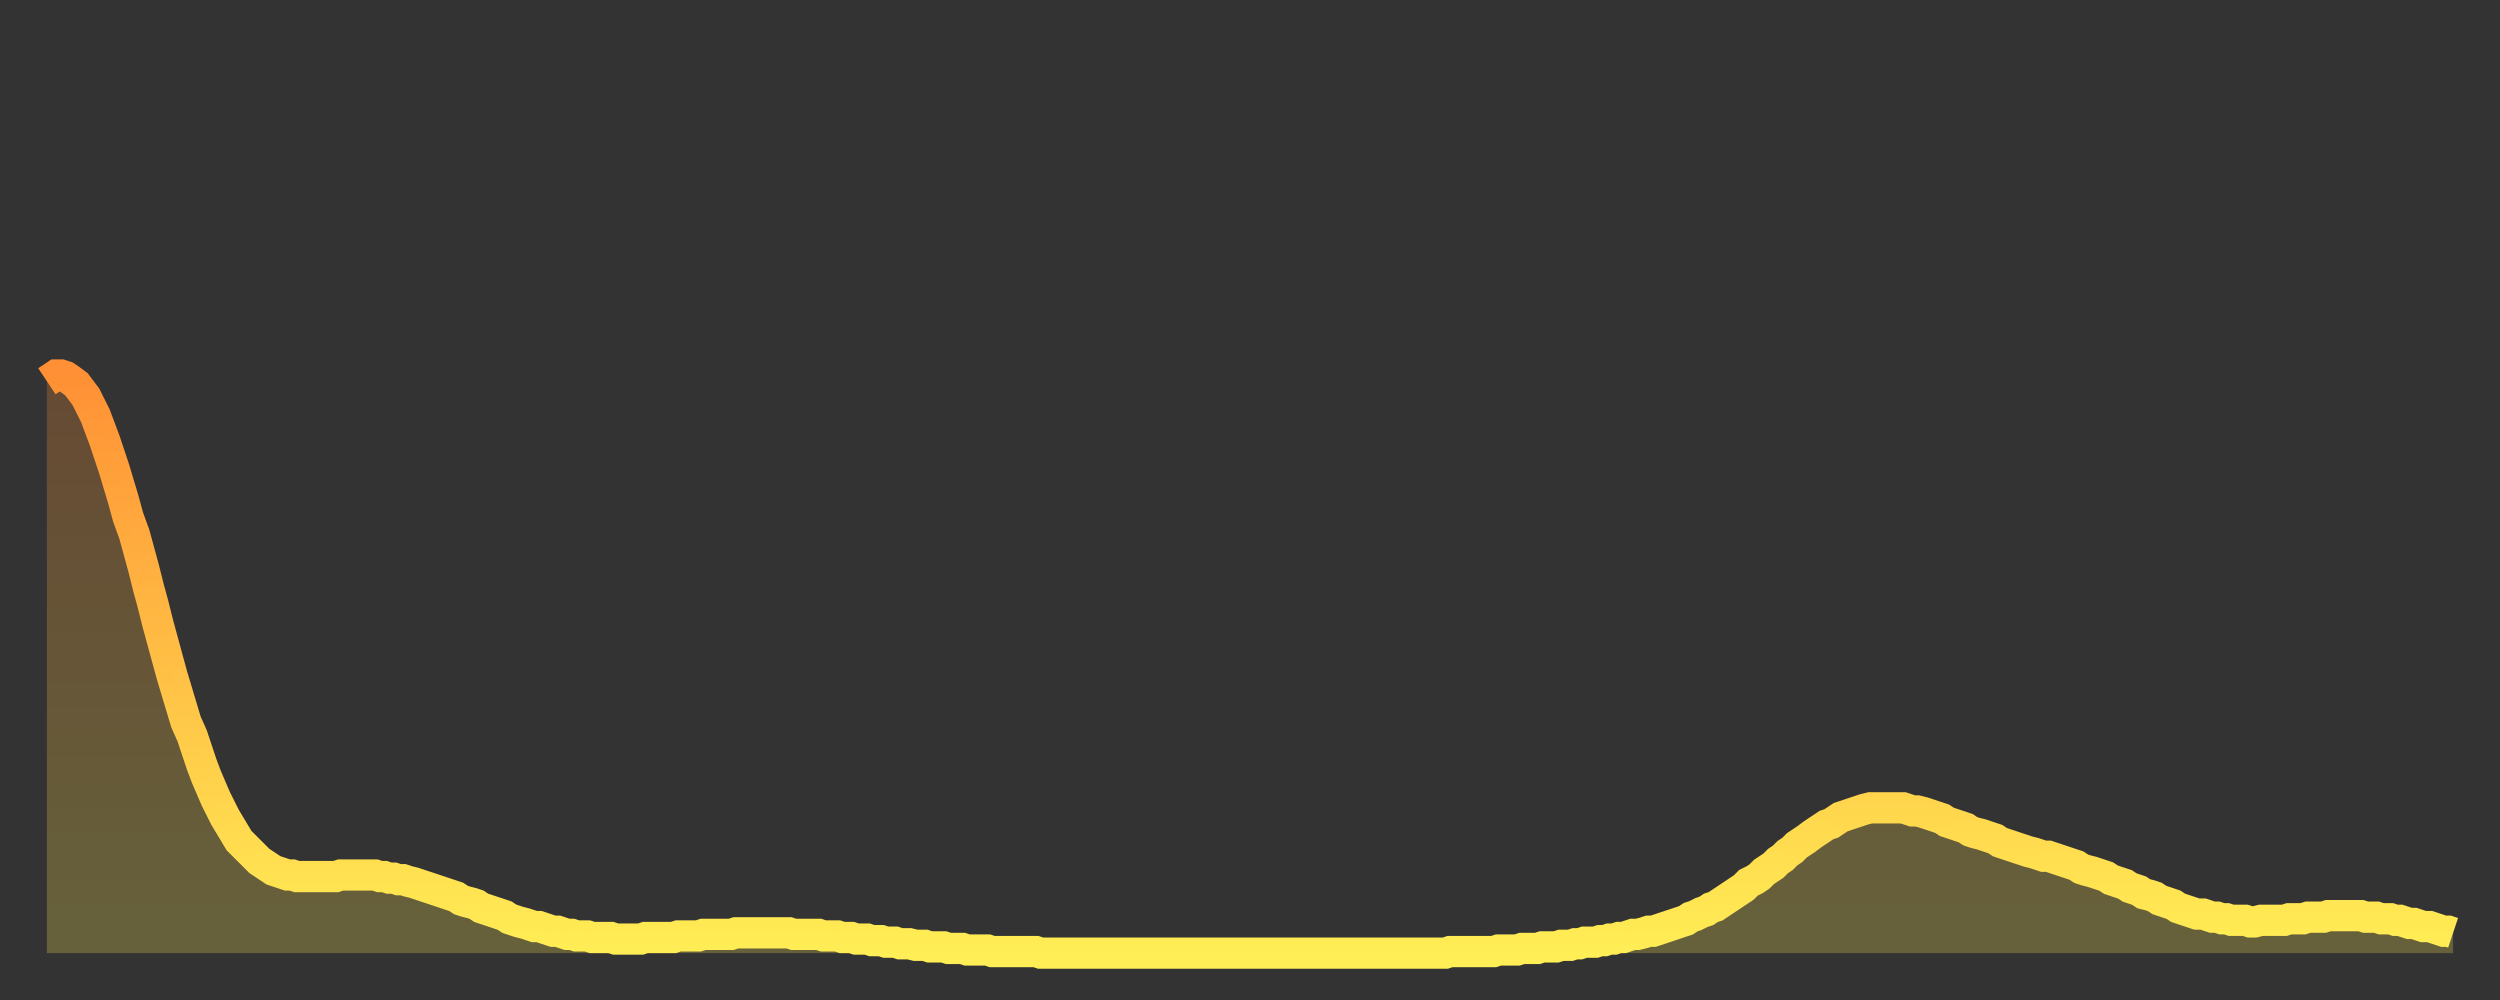
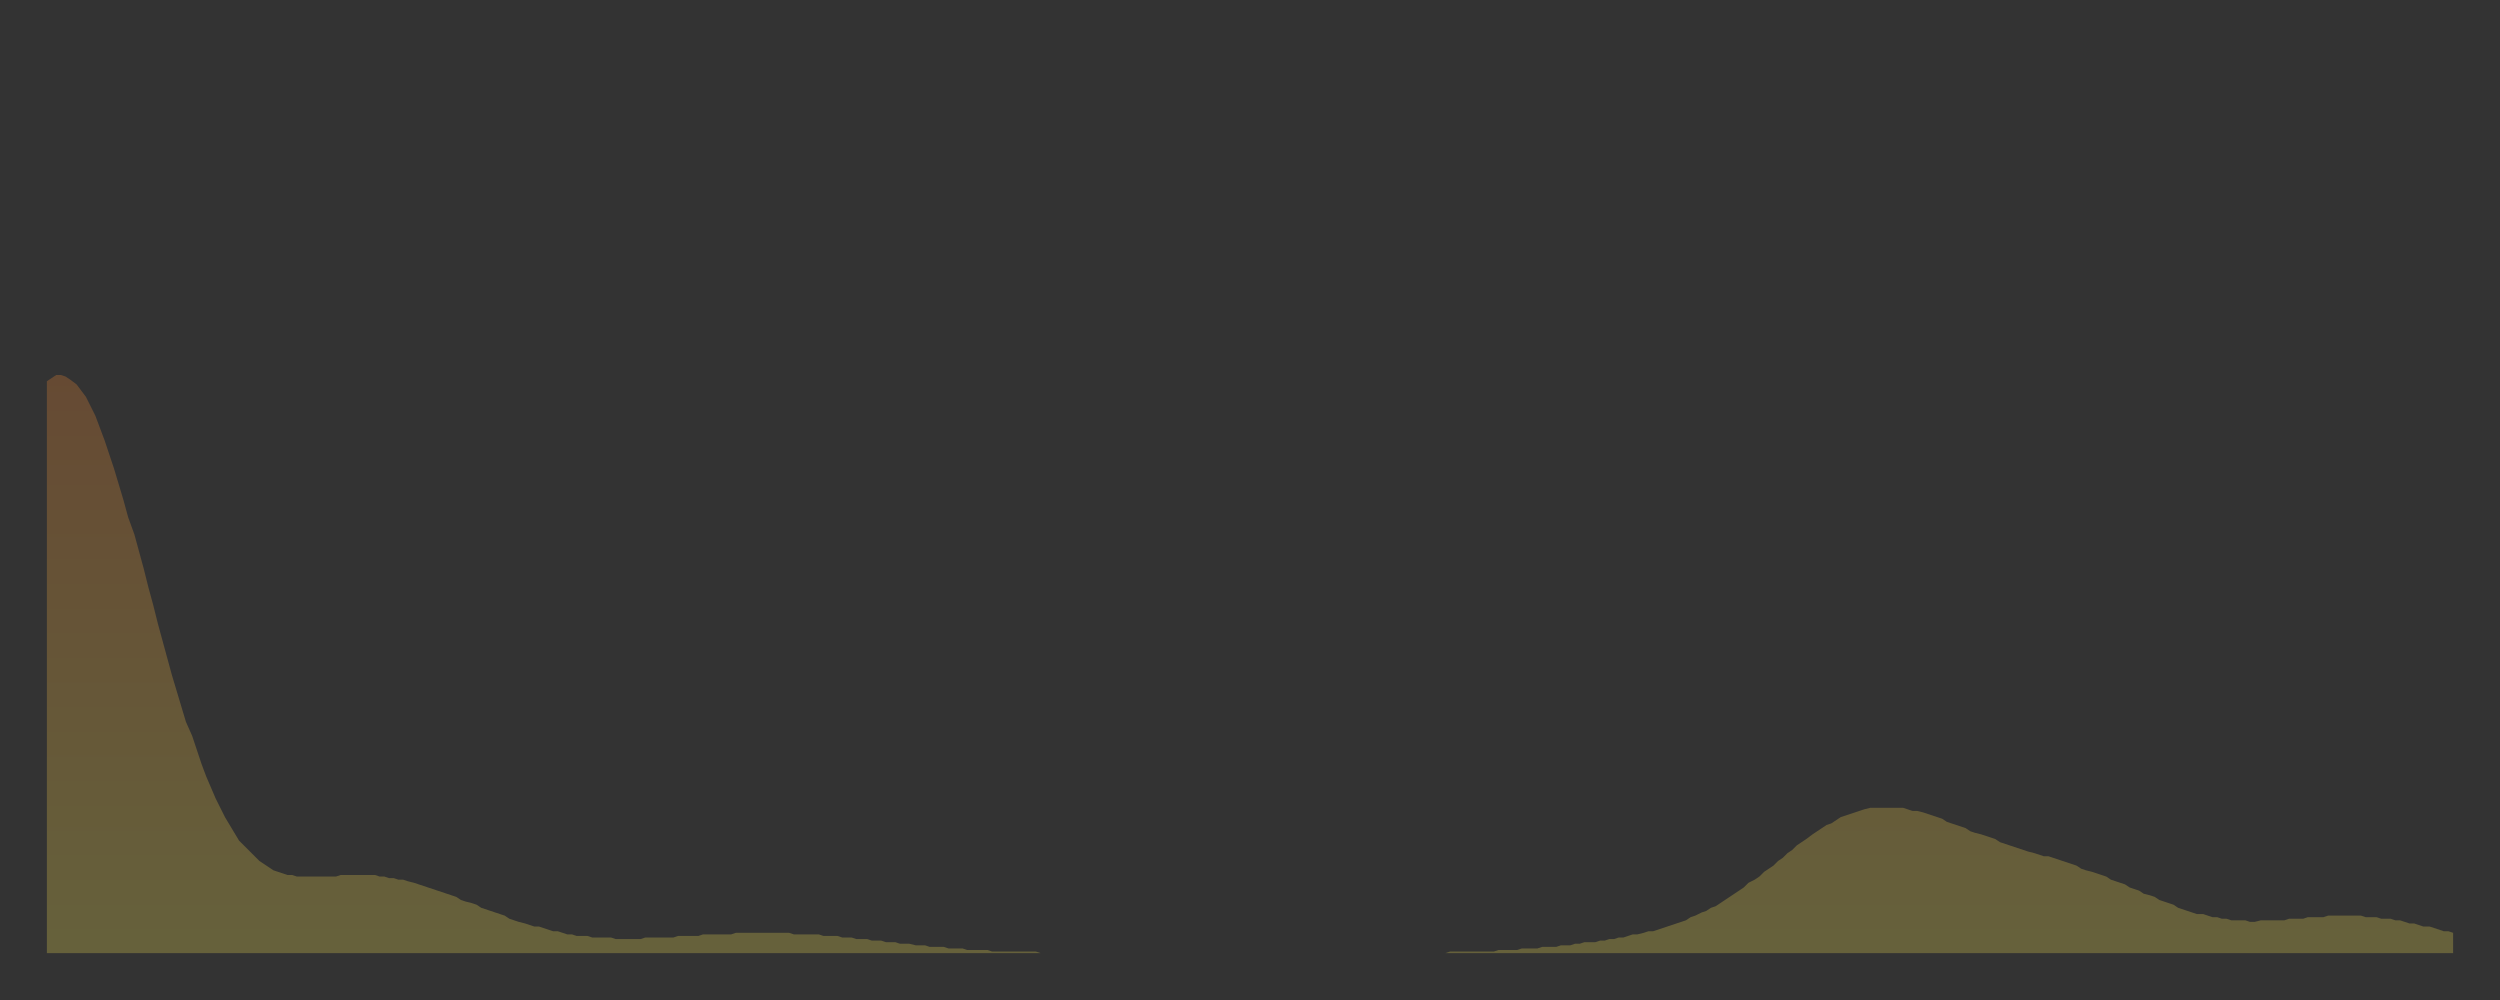
<svg xmlns="http://www.w3.org/2000/svg" baseProfile="full" height="64" version="1.1" width="160">
  <rect width="100%" height="100%" fill="#333333" stroke="none" />
  <defs>
    <linearGradient id="id1208222" x1="0" x2="0" y1="0" y2="1">
      <stop offset="0%" stop-color="#ff9035" />
      <stop offset="50%" stop-color="#ffbf45" />
      <stop offset="100%" stop-color="#ffee55" />
    </linearGradient>
  </defs>
  <g transform="translate(3,3)">
    <g>
-       <path d="M 0.0 21.4 0.3 21.2 0.6 21.0 0.9 21.0 1.2 21.1 1.5 21.3 1.9 21.6 2.2 22.0 2.5 22.4 2.8 23.0 3.1 23.6 3.4 24.4 3.7 25.2 4.0 26.1 4.3 27.0 4.6 28.0 4.9 29.0 5.2 30.1 5.6 31.2 5.9 32.3 6.2 33.4 6.5 34.6 6.8 35.7 7.1 36.9 7.4 38.0 7.7 39.1 8.0 40.2 8.3 41.2 8.6 42.2 8.9 43.2 9.3 44.1 9.6 45.0 9.9 45.9 10.2 46.7 10.5 47.4 10.8 48.1 11.1 48.7 11.4 49.3 11.7 49.8 12.0 50.3 12.3 50.8 12.7 51.2 13.0 51.5 13.3 51.8 13.6 52.1 13.9 52.3 14.2 52.5 14.5 52.7 14.8 52.8 15.1 52.9 15.4 53.0 15.7 53.0 16.0 53.1 16.4 53.1 16.7 53.1 17.0 53.1 17.3 53.1 17.6 53.1 17.9 53.1 18.2 53.1 18.5 53.1 18.8 53.0 19.1 53.0 19.4 53.0 19.8 53.0 20.1 53.0 20.4 53.0 20.7 53.0 21.0 53.0 21.3 53.1 21.6 53.1 21.9 53.2 22.2 53.2 22.5 53.3 22.8 53.3 23.1 53.4 23.5 53.5 23.8 53.6 24.1 53.7 24.4 53.8 24.7 53.9 25.0 54.0 25.3 54.1 25.6 54.2 25.9 54.3 26.2 54.4 26.5 54.6 26.8 54.7 27.2 54.8 27.5 54.9 27.8 55.1 28.1 55.2 28.4 55.3 28.7 55.4 29.0 55.5 29.3 55.6 29.6 55.8 29.9 55.9 30.2 56.0 30.6 56.1 30.9 56.2 31.2 56.3 31.5 56.3 31.8 56.4 32.1 56.5 32.4 56.6 32.7 56.6 33.0 56.7 33.3 56.8 33.6 56.8 33.9 56.9 34.3 56.9 34.6 56.9 34.9 57.0 35.2 57.0 35.5 57.0 35.8 57.0 36.1 57.0 36.4 57.1 36.7 57.1 37.0 57.1 37.3 57.1 37.7 57.1 38.0 57.1 38.3 57.0 38.6 57.0 38.9 57.0 39.2 57.0 39.5 57.0 39.8 57.0 40.1 57.0 40.4 56.9 40.7 56.9 41.0 56.9 41.4 56.9 41.7 56.9 42.0 56.8 42.3 56.8 42.6 56.8 42.9 56.8 43.2 56.8 43.5 56.8 43.8 56.8 44.1 56.7 44.4 56.7 44.7 56.7 45.1 56.7 45.4 56.7 45.7 56.7 46.0 56.7 46.3 56.7 46.6 56.7 46.9 56.7 47.2 56.7 47.5 56.7 47.8 56.8 48.1 56.8 48.5 56.8 48.8 56.8 49.1 56.8 49.4 56.8 49.7 56.9 50.0 56.9 50.3 56.9 50.6 56.9 50.9 57.0 51.2 57.0 51.5 57.0 51.8 57.1 52.2 57.1 52.5 57.1 52.8 57.2 53.1 57.2 53.4 57.2 53.7 57.3 54.0 57.3 54.3 57.3 54.6 57.4 54.9 57.4 55.2 57.4 55.6 57.5 55.9 57.5 56.2 57.5 56.5 57.6 56.8 57.6 57.1 57.6 57.4 57.6 57.7 57.7 58.0 57.7 58.3 57.7 58.6 57.7 58.9 57.8 59.3 57.8 59.6 57.8 59.9 57.8 60.2 57.8 60.5 57.9 60.8 57.9 61.1 57.9 61.4 57.9 61.7 57.9 62.0 57.9 62.3 57.9 62.6 57.9 63.0 57.9 63.3 57.9 63.6 58.0 63.9 58.0 64.2 58.0 64.5 58.0 64.8 58.0 65.1 58.0 65.4 58.0 65.7 58.0 66.0 58.0 66.4 58.0 66.7 58.0 67.0 58.0 67.3 58.0 67.6 58.0 67.9 58.0 68.2 58.0 68.5 58.0 68.8 58.0 69.1 58.0 69.4 58.0 69.7 58.0 70.1 58.0 70.4 58.0 70.7 58.0 71.0 58.0 71.3 58.0 71.6 58.0 71.9 58.0 72.2 58.0 72.5 58.0 72.8 58.0 73.1 58.0 73.5 58.0 73.8 58.0 74.1 58.0 74.4 58.0 74.7 58.0 75.0 58.0 75.3 58.0 75.6 58.0 75.9 58.0 76.2 58.0 76.5 58.0 76.8 58.0 77.2 58.0 77.5 58.0 77.8 58.0 78.1 58.0 78.4 58.0 78.7 58.0 79.0 58.0 79.3 58.0 79.6 58.0 79.9 58.0 80.2 58.0 80.5 58.0 80.9 58.0 81.2 58.0 81.5 58.0 81.8 58.0 82.1 58.0 82.4 58.0 82.7 58.0 83.0 58.0 83.3 58.0 83.6 58.0 83.9 58.0 84.3 58.0 84.6 58.0 84.9 58.0 85.2 58.0 85.5 58.0 85.8 58.0 86.1 58.0 86.4 58.0 86.7 58.0 87.0 58.0 87.3 58.0 87.6 58.0 88.0 58.0 88.3 58.0 88.6 58.0 88.9 58.0 89.2 58.0 89.5 58.0 89.8 57.9 90.1 57.9 90.4 57.9 90.7 57.9 91.0 57.9 91.4 57.9 91.7 57.9 92.0 57.9 92.3 57.9 92.6 57.9 92.9 57.8 93.2 57.8 93.5 57.8 93.8 57.8 94.1 57.8 94.4 57.7 94.7 57.7 95.1 57.7 95.4 57.7 95.7 57.6 96.0 57.6 96.3 57.6 96.6 57.6 96.9 57.5 97.2 57.5 97.5 57.5 97.8 57.4 98.1 57.4 98.4 57.3 98.8 57.3 99.1 57.3 99.4 57.2 99.7 57.2 100.0 57.1 100.3 57.1 100.6 57.0 100.9 57.0 101.2 56.9 101.5 56.8 101.8 56.8 102.2 56.7 102.5 56.6 102.8 56.6 103.1 56.5 103.4 56.4 103.7 56.3 104.0 56.2 104.3 56.1 104.6 56.0 104.9 55.9 105.2 55.7 105.5 55.6 105.9 55.4 106.2 55.3 106.5 55.1 106.8 55.0 107.1 54.8 107.4 54.6 107.7 54.4 108.0 54.2 108.3 54.0 108.6 53.8 108.9 53.5 109.3 53.3 109.6 53.1 109.9 52.8 110.2 52.6 110.5 52.4 110.8 52.1 111.1 51.9 111.4 51.6 111.7 51.4 112.0 51.1 112.3 50.9 112.6 50.7 113.0 50.4 113.3 50.2 113.6 50.0 113.9 49.8 114.2 49.7 114.5 49.5 114.8 49.3 115.1 49.2 115.4 49.1 115.7 49.0 116.0 48.9 116.3 48.8 116.7 48.7 117.0 48.7 117.3 48.7 117.6 48.7 117.9 48.7 118.2 48.7 118.5 48.7 118.8 48.7 119.1 48.8 119.4 48.9 119.7 48.9 120.1 49.0 120.4 49.1 120.7 49.2 121.0 49.3 121.3 49.4 121.6 49.6 121.9 49.7 122.2 49.8 122.5 49.9 122.8 50.0 123.1 50.2 123.4 50.3 123.8 50.4 124.1 50.5 124.4 50.6 124.7 50.7 125.0 50.9 125.3 51.0 125.6 51.1 125.9 51.2 126.2 51.3 126.5 51.4 126.8 51.5 127.2 51.6 127.5 51.7 127.8 51.8 128.1 51.8 128.4 51.9 128.7 52.0 129.0 52.1 129.3 52.2 129.6 52.3 129.9 52.4 130.2 52.6 130.5 52.7 130.9 52.8 131.2 52.9 131.5 53.0 131.8 53.1 132.1 53.3 132.4 53.4 132.7 53.5 133.0 53.6 133.3 53.8 133.6 53.9 133.9 54.0 134.2 54.2 134.6 54.3 134.9 54.4 135.2 54.6 135.5 54.7 135.8 54.8 136.1 54.9 136.4 55.1 136.7 55.2 137.0 55.3 137.3 55.4 137.6 55.5 138.0 55.5 138.3 55.6 138.6 55.7 138.9 55.7 139.2 55.8 139.5 55.8 139.8 55.9 140.1 55.9 140.4 55.9 140.7 55.9 141.0 56.0 141.3 56.0 141.7 55.9 142.0 55.9 142.3 55.9 142.6 55.9 142.9 55.9 143.2 55.9 143.5 55.8 143.8 55.8 144.1 55.8 144.4 55.8 144.7 55.7 145.1 55.7 145.4 55.7 145.7 55.7 146.0 55.6 146.3 55.6 146.6 55.6 146.9 55.6 147.2 55.6 147.5 55.6 147.8 55.6 148.1 55.6 148.4 55.7 148.8 55.7 149.1 55.7 149.4 55.8 149.7 55.8 150.0 55.8 150.3 55.9 150.6 55.9 150.9 56.0 151.2 56.1 151.5 56.1 151.8 56.2 152.1 56.3 152.5 56.3 152.8 56.4 153.1 56.5 153.4 56.6 153.7 56.6 154.0 56.7" fill="none" id="graph-curve" opacity="1" stroke="url(#id1208222)" stroke-width="2" />
      <path d="M 0 58 L 0.0 21.4 0.3 21.2 0.6 21.0 0.9 21.0 1.2 21.1 1.5 21.3 1.9 21.6 2.2 22.0 2.5 22.4 2.8 23.0 3.1 23.6 3.4 24.4 3.7 25.2 4.0 26.1 4.3 27.0 4.6 28.0 4.9 29.0 5.2 30.1 5.6 31.2 5.9 32.3 6.2 33.4 6.5 34.6 6.8 35.7 7.1 36.9 7.4 38.0 7.7 39.1 8.0 40.2 8.3 41.2 8.6 42.2 8.9 43.2 9.3 44.1 9.6 45.0 9.9 45.9 10.2 46.7 10.5 47.4 10.8 48.1 11.1 48.7 11.4 49.3 11.7 49.8 12.0 50.3 12.3 50.8 12.7 51.2 13.0 51.5 13.3 51.8 13.6 52.1 13.9 52.3 14.2 52.5 14.5 52.7 14.8 52.8 15.1 52.9 15.4 53.0 15.7 53.0 16.0 53.1 16.4 53.1 16.7 53.1 17.0 53.1 17.3 53.1 17.6 53.1 17.9 53.1 18.2 53.1 18.5 53.1 18.8 53.0 19.1 53.0 19.4 53.0 19.8 53.0 20.1 53.0 20.4 53.0 20.7 53.0 21.0 53.0 21.3 53.1 21.6 53.1 21.9 53.2 22.2 53.2 22.5 53.3 22.8 53.3 23.1 53.4 23.5 53.5 23.8 53.6 24.1 53.7 24.4 53.8 24.7 53.9 25.0 54.0 25.3 54.1 25.6 54.2 25.9 54.3 26.2 54.4 26.5 54.6 26.8 54.7 27.2 54.8 27.5 54.9 27.8 55.1 28.1 55.2 28.4 55.3 28.7 55.4 29.0 55.5 29.3 55.6 29.6 55.8 29.9 55.9 30.2 56.0 30.6 56.1 30.9 56.2 31.2 56.3 31.5 56.3 31.8 56.4 32.1 56.5 32.4 56.6 32.7 56.6 33.0 56.7 33.3 56.8 33.6 56.8 33.9 56.9 34.3 56.9 34.6 56.9 34.9 57.0 35.2 57.0 35.5 57.0 35.8 57.0 36.1 57.0 36.4 57.1 36.7 57.1 37.0 57.1 37.3 57.1 37.7 57.1 38.0 57.1 38.3 57.0 38.6 57.0 38.9 57.0 39.2 57.0 39.5 57.0 39.8 57.0 40.1 57.0 40.4 56.9 40.7 56.9 41.0 56.9 41.4 56.9 41.7 56.9 42.0 56.8 42.3 56.8 42.6 56.8 42.9 56.8 43.2 56.8 43.5 56.8 43.8 56.8 44.1 56.7 44.4 56.7 44.7 56.7 45.1 56.7 45.4 56.7 45.7 56.7 46.0 56.7 46.3 56.7 46.6 56.7 46.9 56.7 47.2 56.7 47.5 56.7 47.8 56.8 48.1 56.8 48.5 56.8 48.8 56.8 49.1 56.8 49.4 56.8 49.7 56.9 50.0 56.9 50.3 56.9 50.6 56.9 50.9 57.0 51.2 57.0 51.5 57.0 51.8 57.1 52.2 57.1 52.5 57.1 52.8 57.2 53.1 57.2 53.4 57.2 53.7 57.3 54.0 57.3 54.3 57.3 54.6 57.4 54.9 57.4 55.2 57.4 55.6 57.5 55.9 57.5 56.2 57.5 56.5 57.6 56.8 57.6 57.1 57.6 57.4 57.6 57.7 57.7 58.0 57.7 58.3 57.7 58.6 57.7 58.9 57.8 59.3 57.8 59.6 57.8 59.9 57.8 60.2 57.8 60.5 57.9 60.8 57.9 61.1 57.9 61.4 57.9 61.7 57.9 62.0 57.9 62.3 57.9 62.6 57.9 63.0 57.9 63.3 57.9 63.6 58.0 63.9 58.0 64.2 58.0 64.5 58.0 64.8 58.0 65.1 58.0 65.4 58.0 65.7 58.0 66.0 58.0 66.4 58.0 66.7 58.0 67.0 58.0 67.3 58.0 67.6 58.0 67.9 58.0 68.2 58.0 68.5 58.0 68.8 58.0 69.1 58.0 69.4 58.0 69.7 58.0 70.1 58.0 70.4 58.0 70.7 58.0 71.0 58.0 71.3 58.0 71.6 58.0 71.9 58.0 72.2 58.0 72.5 58.0 72.8 58.0 73.1 58.0 73.5 58.0 73.8 58.0 74.1 58.0 74.4 58.0 74.7 58.0 75.0 58.0 75.3 58.0 75.6 58.0 75.9 58.0 76.2 58.0 76.5 58.0 76.8 58.0 77.2 58.0 77.5 58.0 77.8 58.0 78.1 58.0 78.4 58.0 78.7 58.0 79.0 58.0 79.3 58.0 79.6 58.0 79.9 58.0 80.2 58.0 80.5 58.0 80.9 58.0 81.2 58.0 81.5 58.0 81.8 58.0 82.1 58.0 82.4 58.0 82.7 58.0 83.0 58.0 83.3 58.0 83.6 58.0 83.9 58.0 84.3 58.0 84.6 58.0 84.9 58.0 85.2 58.0 85.5 58.0 85.8 58.0 86.1 58.0 86.4 58.0 86.7 58.0 87.0 58.0 87.3 58.0 87.6 58.0 88.0 58.0 88.3 58.0 88.6 58.0 88.9 58.0 89.2 58.0 89.5 58.0 89.8 57.9 90.1 57.9 90.4 57.9 90.7 57.9 91.0 57.9 91.4 57.9 91.7 57.9 92.0 57.9 92.3 57.9 92.6 57.9 92.9 57.8 93.2 57.8 93.5 57.8 93.8 57.8 94.1 57.8 94.4 57.7 94.7 57.7 95.1 57.7 95.4 57.7 95.7 57.6 96.0 57.6 96.3 57.6 96.6 57.6 96.9 57.5 97.2 57.5 97.5 57.5 97.8 57.4 98.1 57.4 98.4 57.3 98.8 57.3 99.1 57.3 99.4 57.2 99.7 57.2 100.0 57.1 100.3 57.1 100.6 57.0 100.9 57.0 101.2 56.9 101.5 56.8 101.8 56.8 102.2 56.7 102.5 56.6 102.8 56.6 103.1 56.5 103.4 56.4 103.7 56.3 104.0 56.2 104.3 56.1 104.6 56.0 104.9 55.9 105.2 55.7 105.5 55.6 105.9 55.4 106.2 55.3 106.5 55.1 106.8 55.0 107.1 54.8 107.4 54.6 107.7 54.4 108.0 54.2 108.3 54.0 108.6 53.8 108.9 53.5 109.3 53.3 109.6 53.1 109.9 52.8 110.2 52.6 110.5 52.4 110.8 52.1 111.1 51.9 111.4 51.6 111.7 51.4 112.0 51.1 112.3 50.9 112.6 50.7 113.0 50.4 113.3 50.2 113.6 50.0 113.9 49.8 114.2 49.7 114.5 49.5 114.8 49.3 115.1 49.2 115.4 49.1 115.7 49.0 116.0 48.9 116.3 48.8 116.7 48.7 117.0 48.7 117.3 48.7 117.6 48.7 117.9 48.7 118.2 48.7 118.5 48.7 118.8 48.7 119.1 48.8 119.4 48.9 119.7 48.9 120.1 49.0 120.4 49.1 120.7 49.2 121.0 49.3 121.3 49.4 121.6 49.6 121.9 49.7 122.2 49.8 122.5 49.9 122.8 50.0 123.1 50.2 123.4 50.3 123.8 50.4 124.1 50.5 124.4 50.6 124.7 50.7 125.0 50.9 125.3 51.0 125.6 51.1 125.9 51.2 126.2 51.3 126.5 51.4 126.8 51.5 127.2 51.6 127.5 51.7 127.8 51.8 128.1 51.8 128.4 51.9 128.7 52.0 129.0 52.1 129.3 52.2 129.6 52.3 129.9 52.4 130.2 52.6 130.5 52.7 130.9 52.8 131.2 52.9 131.5 53.0 131.8 53.1 132.1 53.3 132.4 53.4 132.7 53.5 133.0 53.6 133.3 53.8 133.6 53.9 133.9 54.0 134.2 54.2 134.6 54.3 134.9 54.4 135.2 54.6 135.5 54.7 135.8 54.8 136.1 54.9 136.4 55.1 136.7 55.2 137.0 55.3 137.3 55.4 137.6 55.5 138.0 55.5 138.3 55.6 138.6 55.7 138.9 55.7 139.2 55.8 139.5 55.8 139.8 55.9 140.1 55.9 140.4 55.9 140.7 55.9 141.0 56.0 141.3 56.0 141.7 55.9 142.0 55.9 142.3 55.9 142.6 55.9 142.9 55.9 143.2 55.9 143.5 55.8 143.8 55.8 144.1 55.8 144.4 55.8 144.7 55.7 145.1 55.7 145.4 55.7 145.7 55.7 146.0 55.6 146.3 55.6 146.6 55.6 146.9 55.6 147.2 55.6 147.5 55.6 147.8 55.6 148.1 55.6 148.4 55.7 148.8 55.7 149.1 55.7 149.4 55.8 149.7 55.8 150.0 55.8 150.3 55.9 150.6 55.9 150.9 56.0 151.2 56.1 151.5 56.1 151.8 56.2 152.1 56.3 152.5 56.3 152.8 56.4 153.1 56.5 153.4 56.6 153.7 56.6 154.0 56.7 154 58" fill="url(#id1208222)" fill-opacity=".25" id="graph-shadow" />
    </g>
  </g>
</svg>